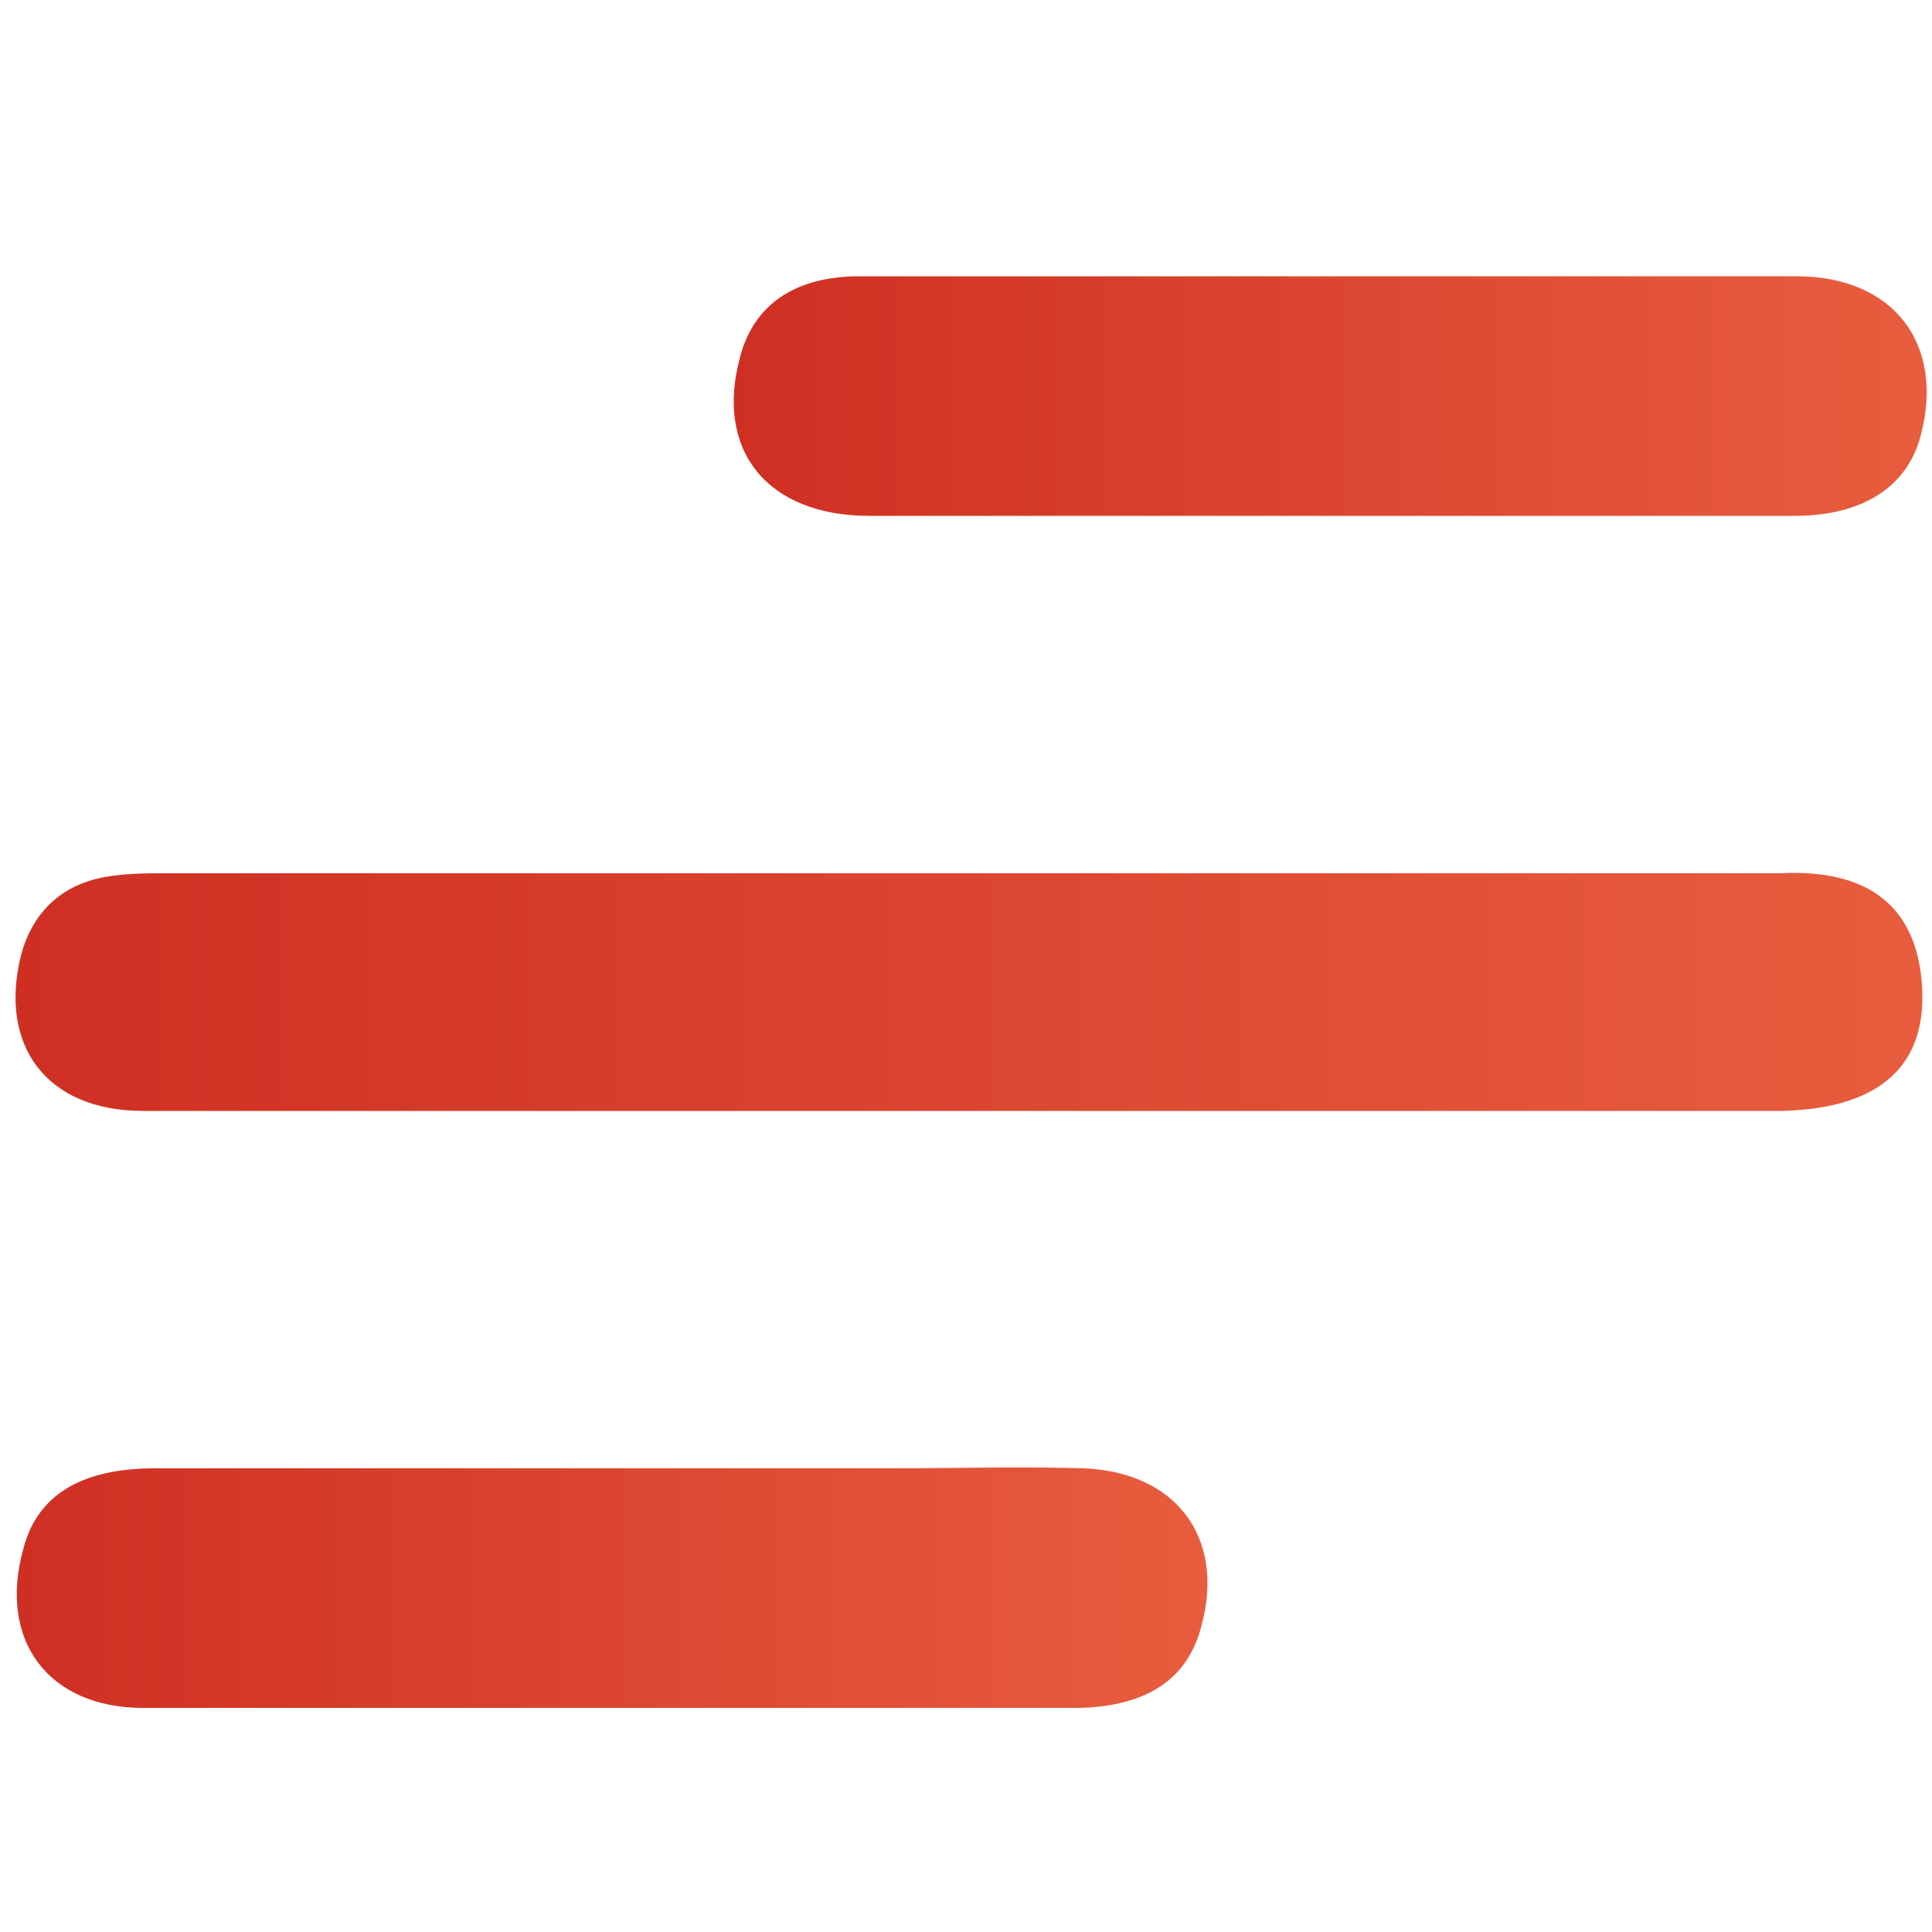
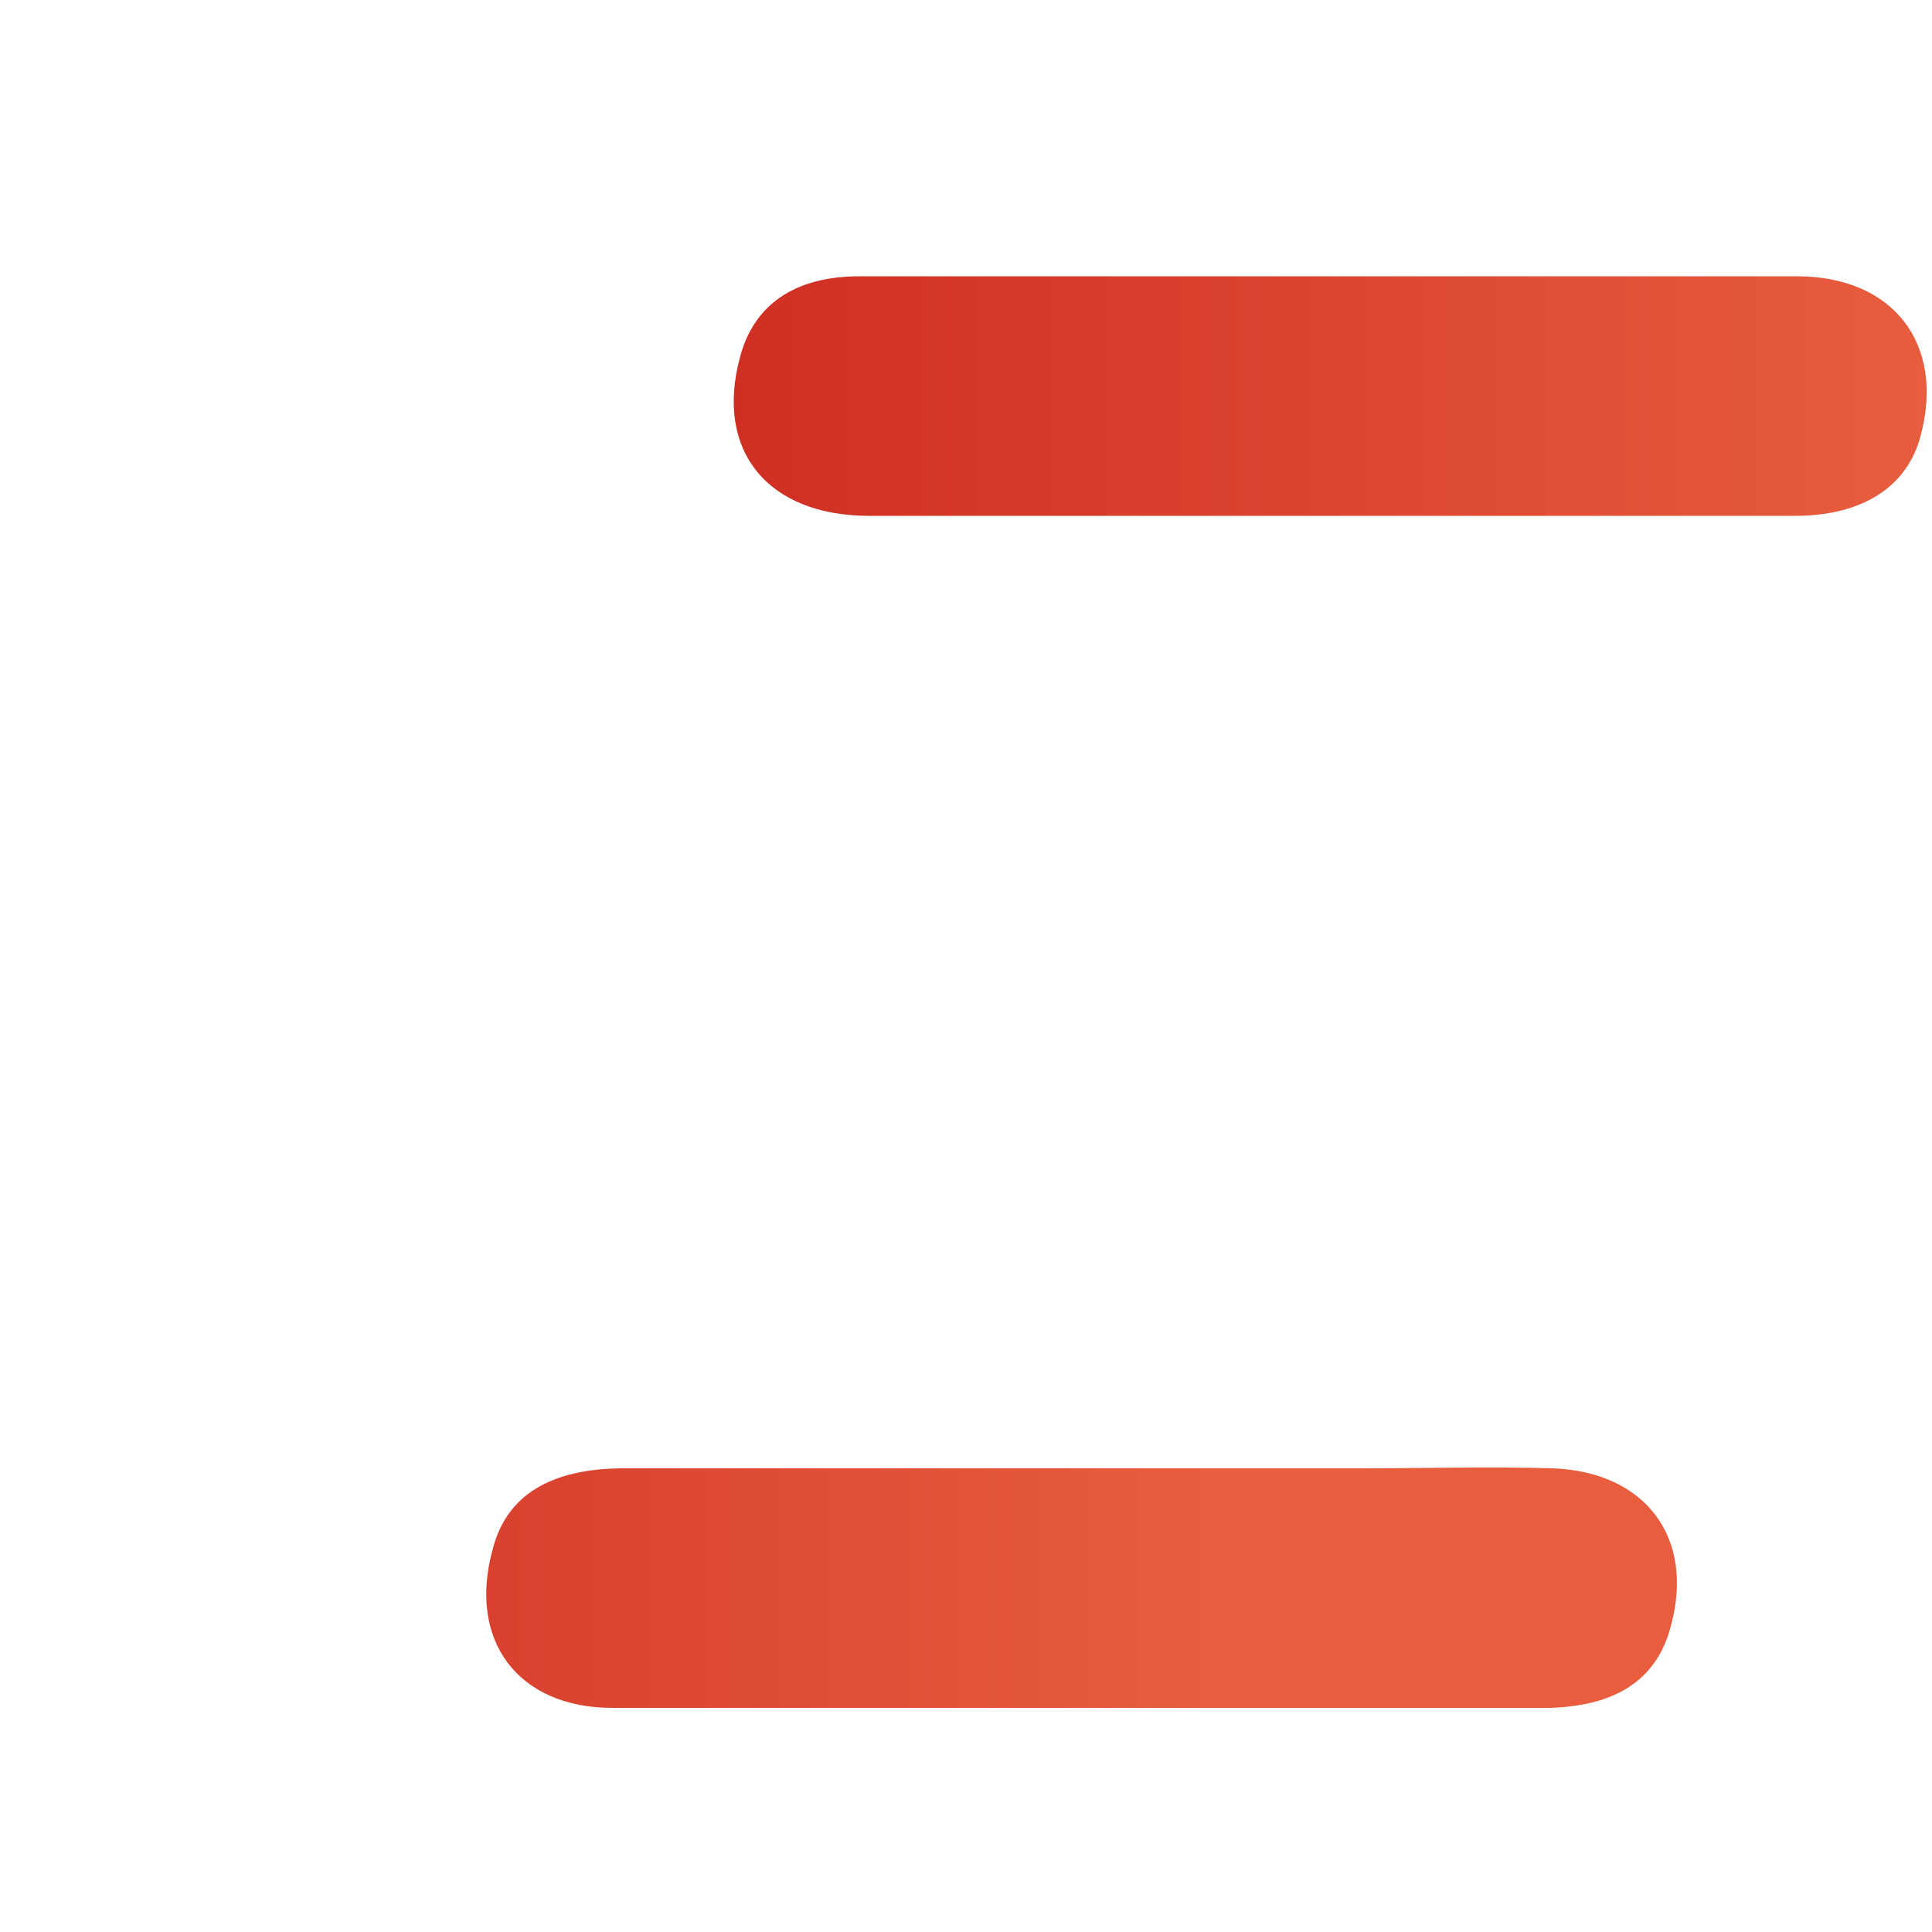
<svg xmlns="http://www.w3.org/2000/svg" id="Layer_1" enable-background="new 0 0 100 100" version="1.1" viewBox="0 0 100 100" xml:space="preserve">
  <style type="text/css">
	.st0{fill:url(#SVGID_1_);}
	.st1{fill:url(#SVGID_2_);}
	.st2{fill:url(#SVGID_3_);}
</style>
  <linearGradient id="SVGID_1_" x1=".834" x2="99.608" y1="51.368" y2="51.368" gradientUnits="userSpaceOnUse">
    <stop stop-color="#CF2F23" offset="0" />
    <stop stop-color="#E85D3E" offset="1" />
  </linearGradient>
-   <path class="st0" d="m50 57.5h-42.6c-5 0-7.5-3.4-6.3-8.1 0.6-2.2 2.1-3.6 4.3-4 1.1-0.2 2.2-0.2 3.2-0.2h83 0.5c5.7-0.3 7.3 2.8 7.4 6.2 0.1 4-2.5 6-7.3 6.1h-18-24.2z" />
  <linearGradient id="SVGID_2_" x1="37.867" x2="99.62" y1="20.549" y2="20.549" gradientUnits="userSpaceOnUse">
    <stop stop-color="#CF2F23" offset="0" />
    <stop stop-color="#E85D3E" offset="1" />
  </linearGradient>
  <path class="st1" d="m68.9 14.3h24.1c5 0 7.7 3.5 6.4 8.3-0.7 2.6-3 4.1-6.5 4.1h-18.3-29.6c-5.3 0-8-3.4-6.7-8.2 0.7-2.7 2.8-4.2 6.2-4.2h24.4z" />
  <linearGradient id="SVGID_3_" x1=".833" x2="62.553" y1="82.197" y2="82.197" gradientUnits="userSpaceOnUse">
    <stop stop-color="#CF2F23" offset="0" />
    <stop stop-color="#E85D3E" offset="1" />
  </linearGradient>
-   <path class="st2" d="m31.7 88.4h-24.3c-4.9 0-7.5-3.5-6.2-8.2 0.7-2.8 3-4.2 6.8-4.2h38.2c3.3 0 6.6-0.1 9.9 0 4.8 0.2 7.3 3.6 6.1 8.1-0.7 2.8-2.8 4.2-6.3 4.3h-24.2z" />
+   <path class="st2" d="m31.7 88.4c-4.9 0-7.5-3.5-6.2-8.2 0.7-2.8 3-4.2 6.8-4.2h38.2c3.3 0 6.6-0.1 9.9 0 4.8 0.2 7.3 3.6 6.1 8.1-0.7 2.8-2.8 4.2-6.3 4.3h-24.2z" />
</svg>